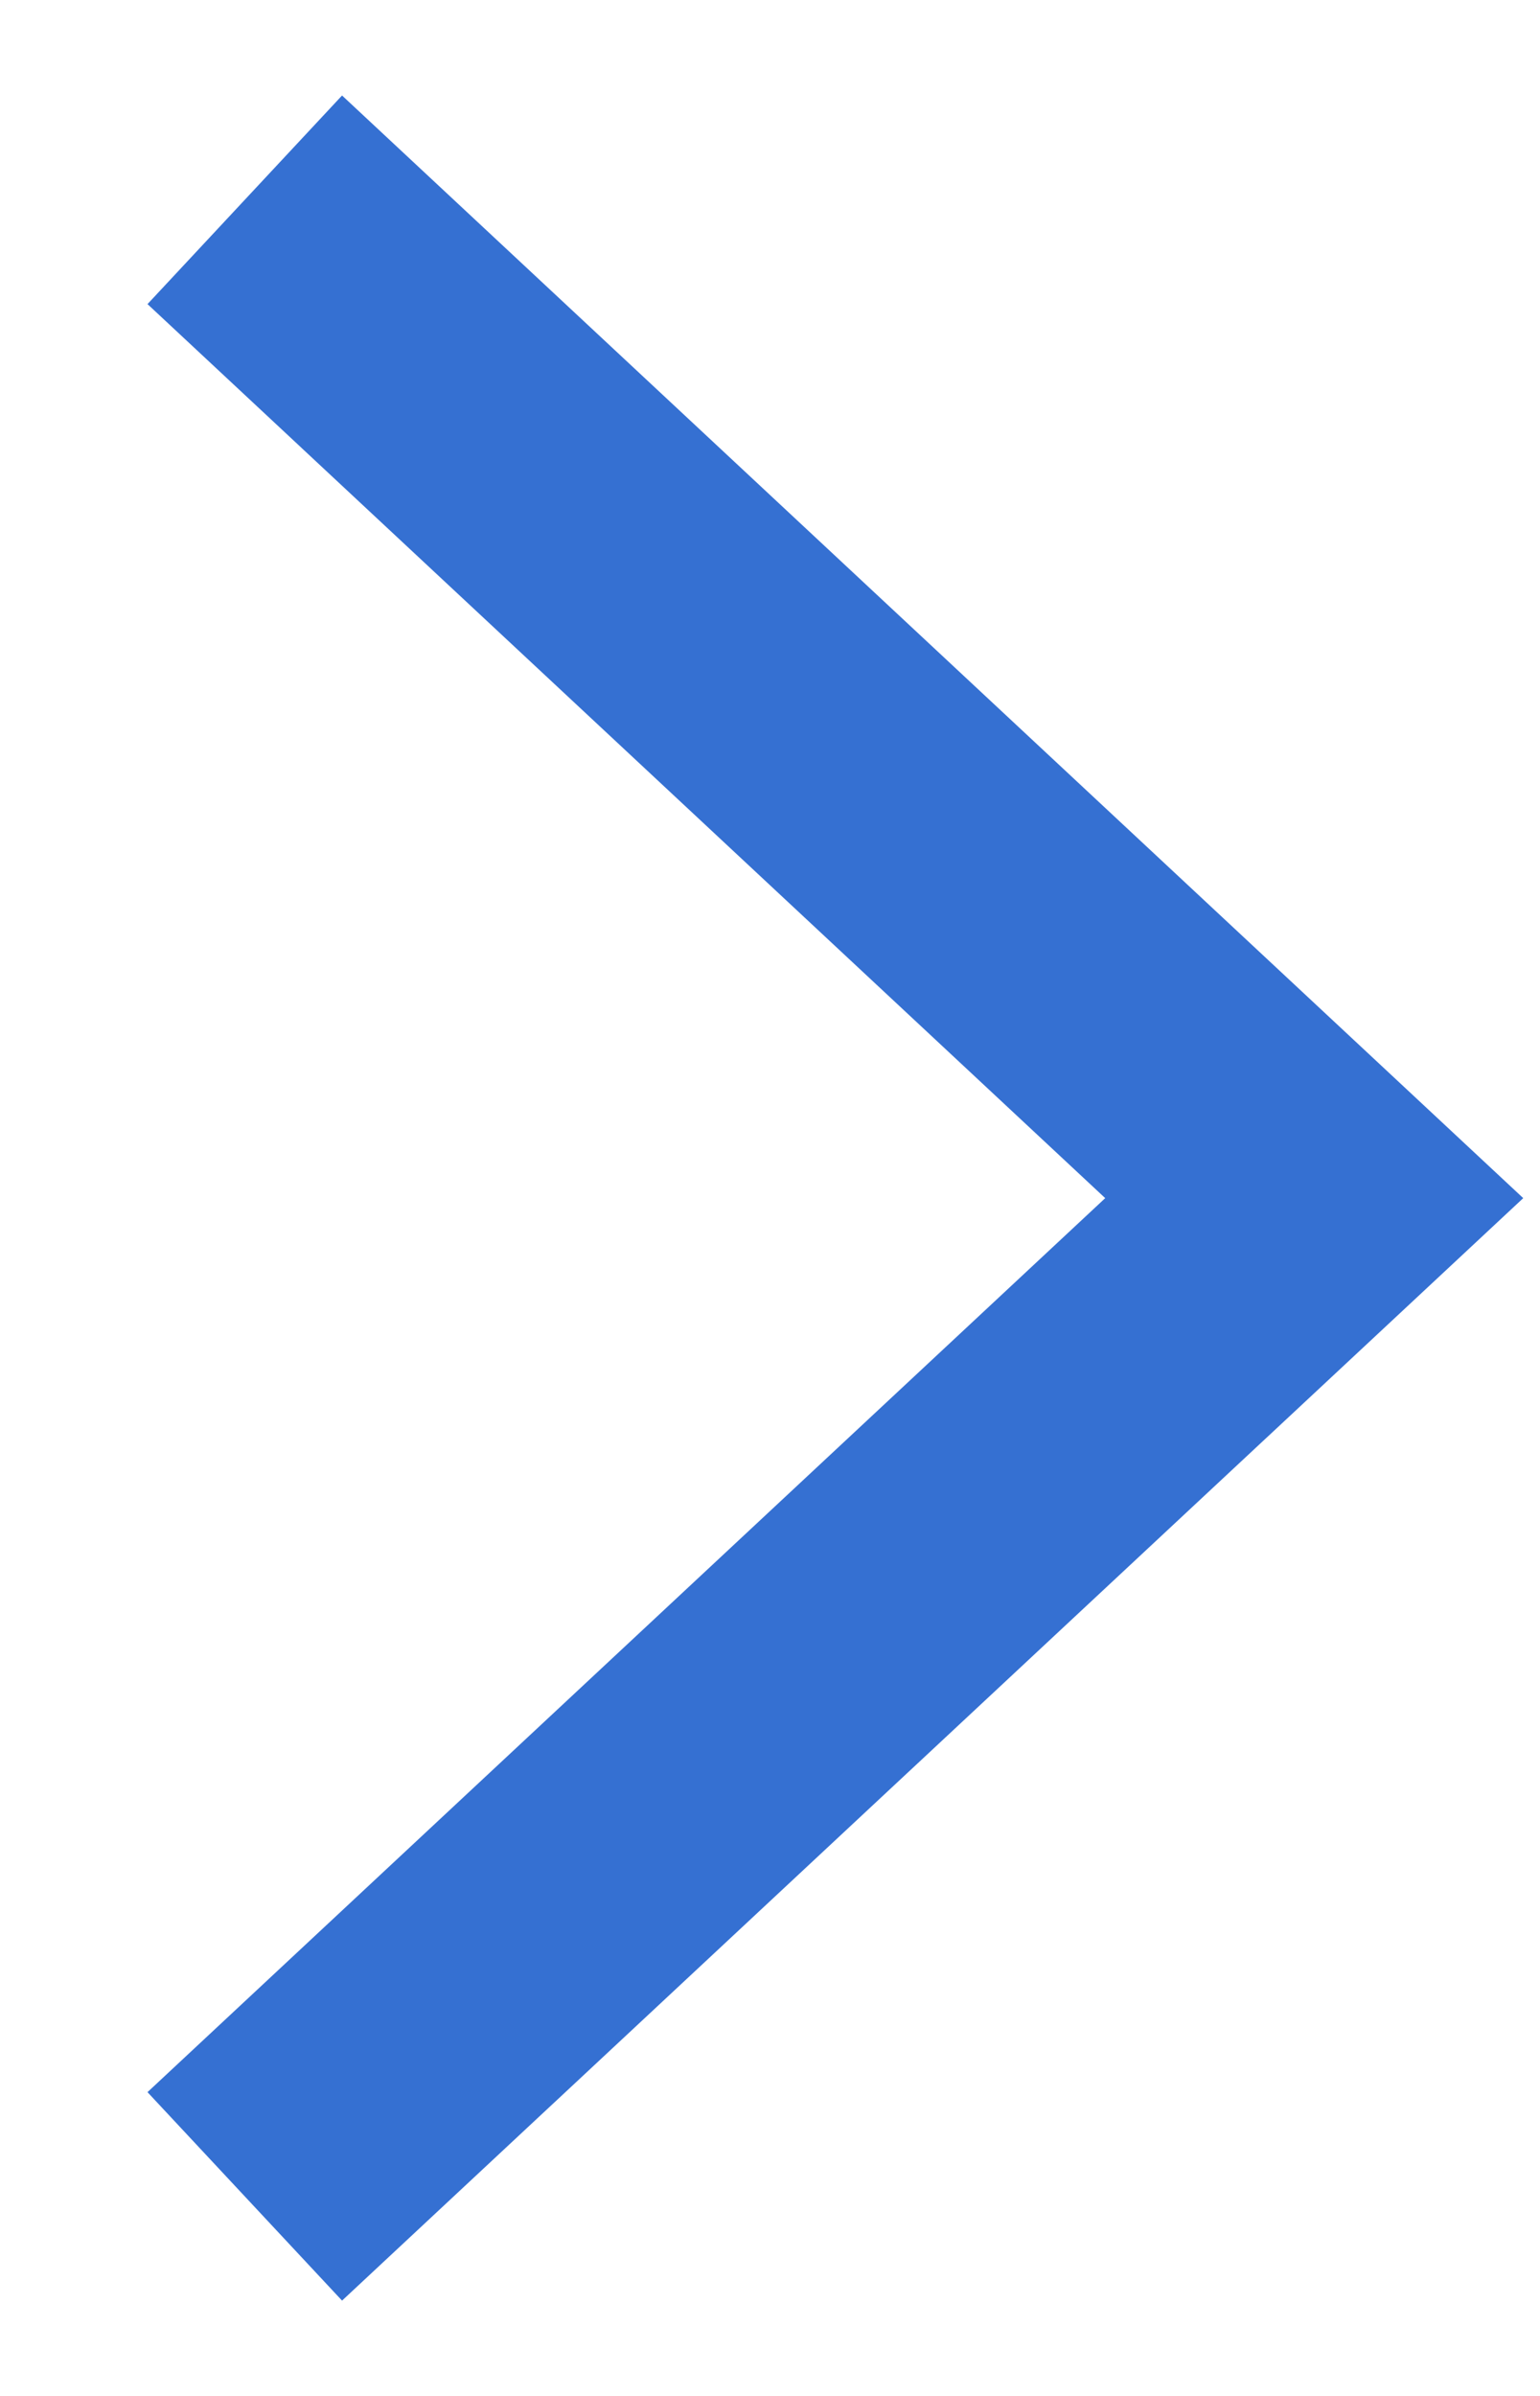
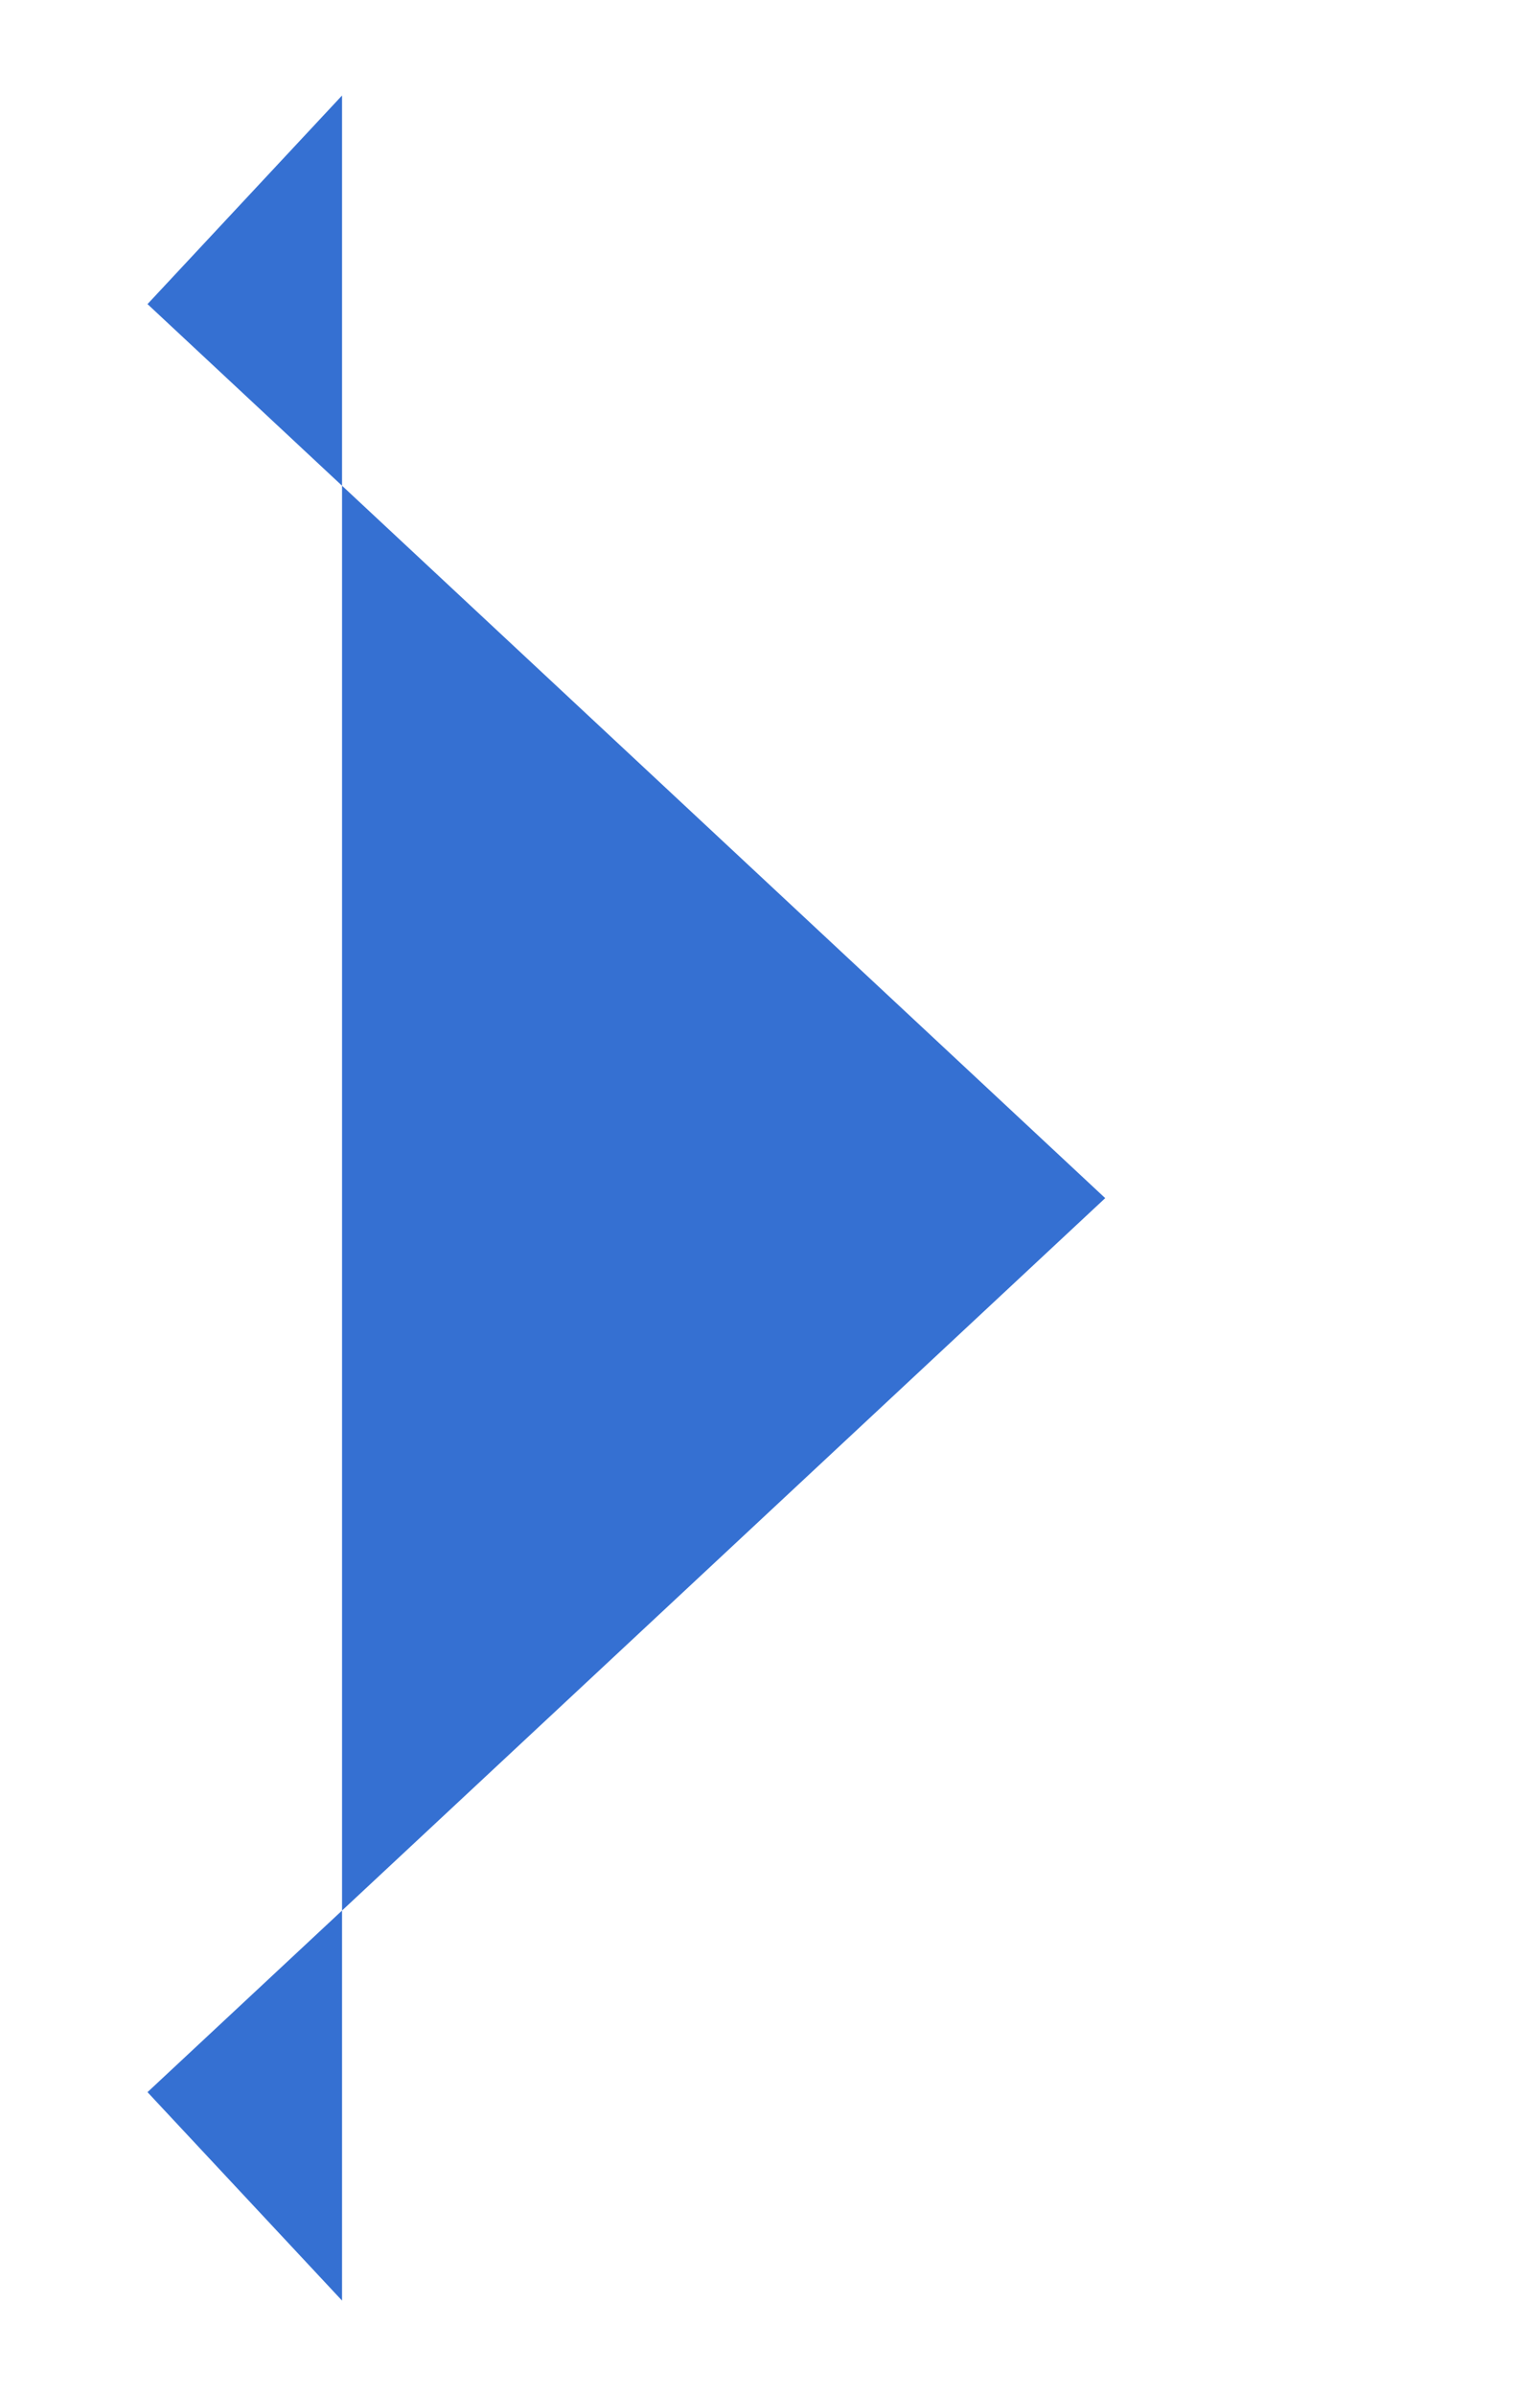
<svg xmlns="http://www.w3.org/2000/svg" width="9" height="14" viewBox="0 0 9 14" fill="none">
-   <path fill-rule="evenodd" clip-rule="evenodd" d="M1.999 13.443L0.862 12.225L6.459 7.001L0.862 1.777L1.999 0.558L8.902 7.001L1.999 13.443Z" fill="#3570D2" />
+   <path fill-rule="evenodd" clip-rule="evenodd" d="M1.999 13.443L0.862 12.225L6.459 7.001L0.862 1.777L1.999 0.558L1.999 13.443Z" fill="#3570D2" />
</svg>